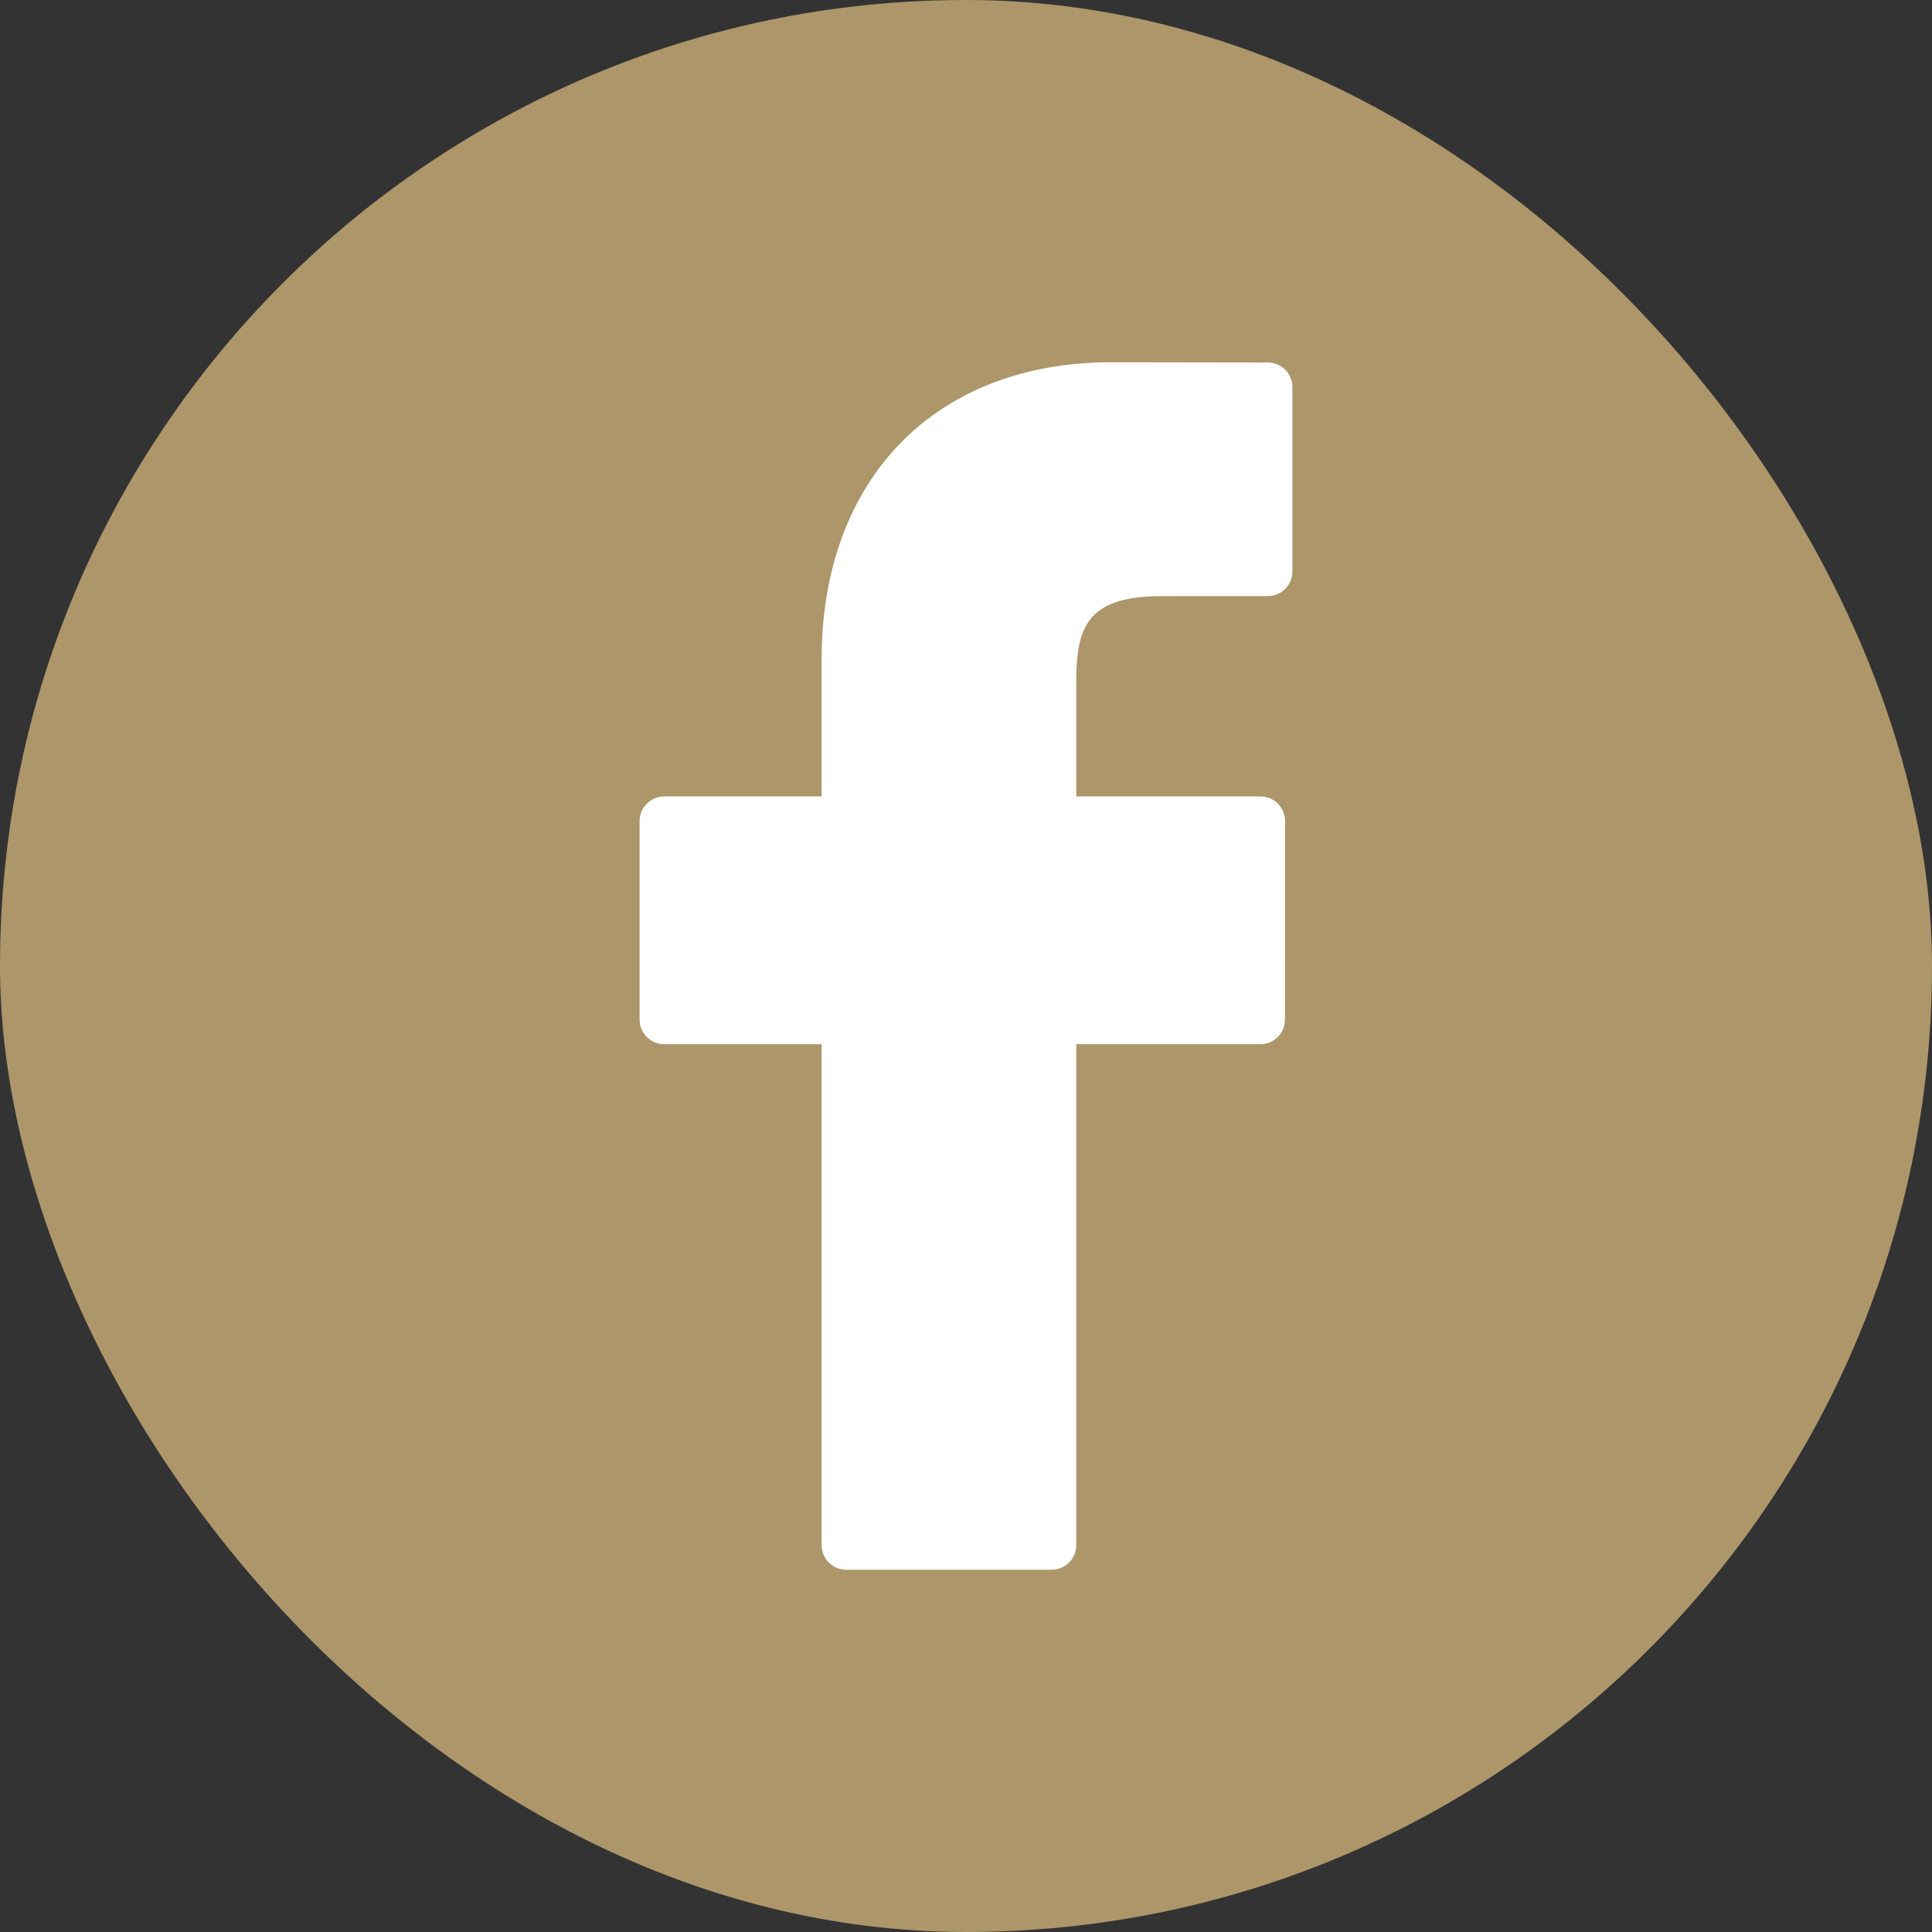
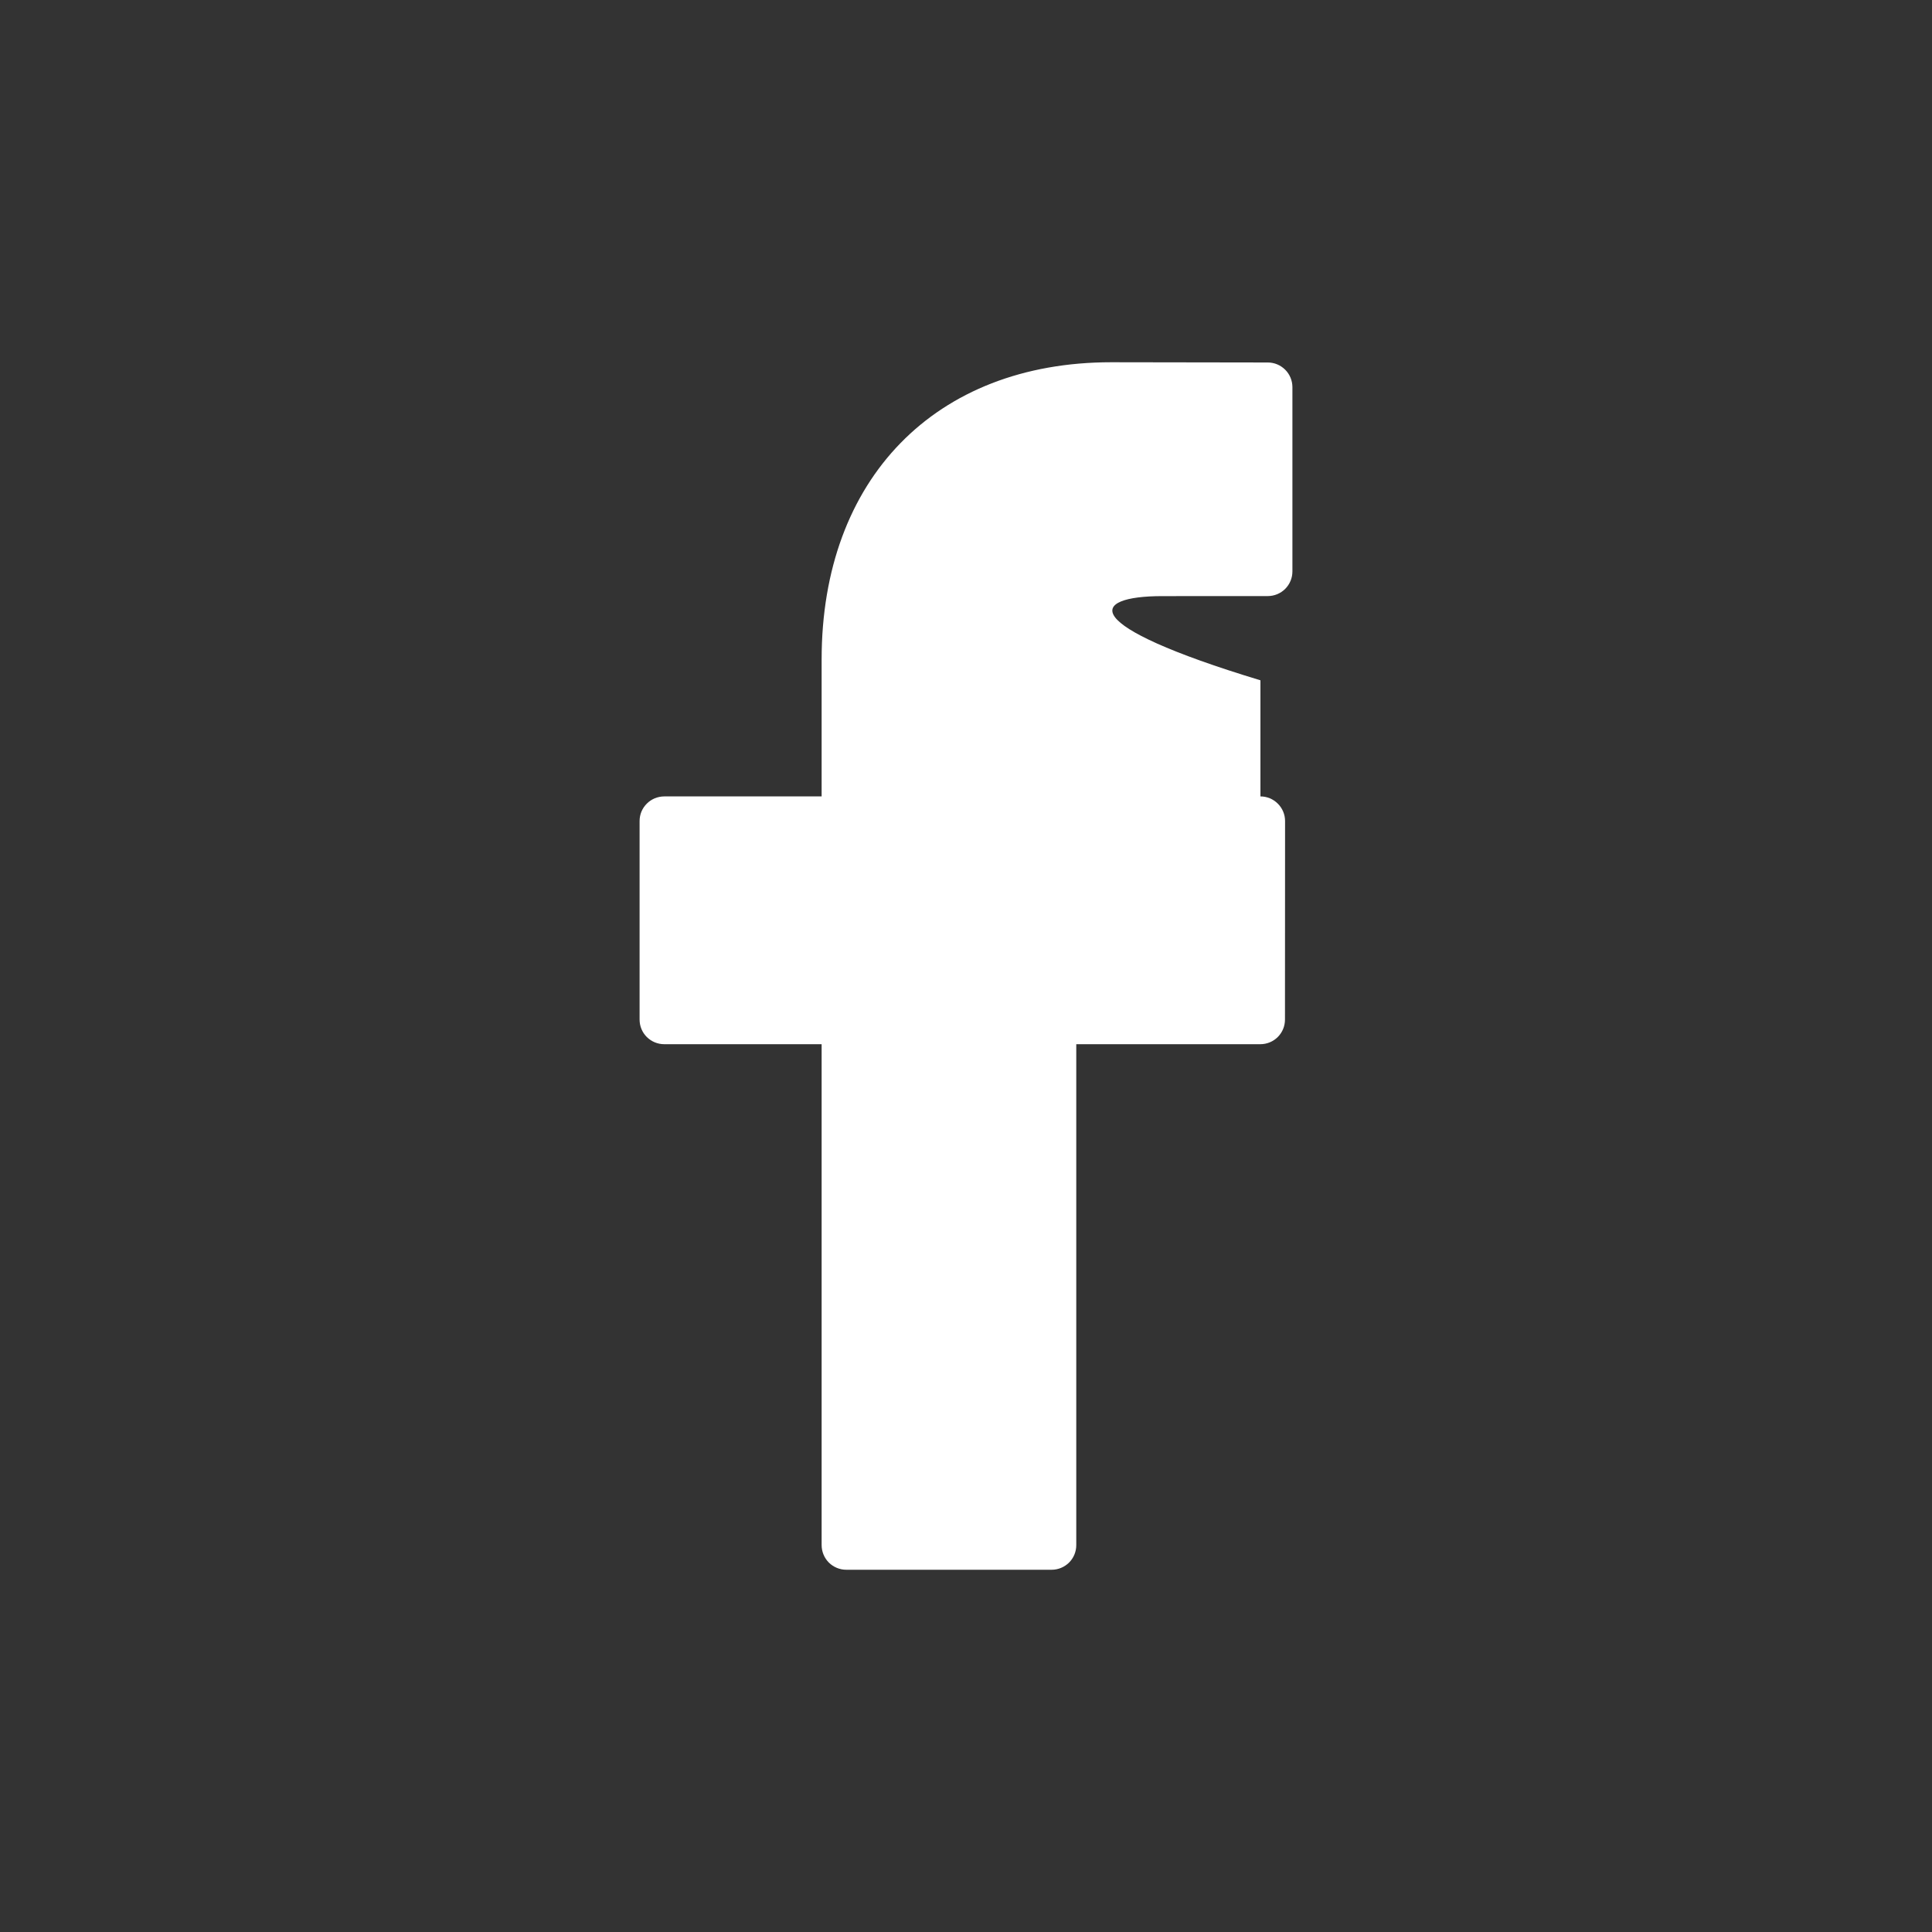
<svg xmlns="http://www.w3.org/2000/svg" width="40" height="40" viewBox="0 0 40 40" fill="none">
  <rect x="0" y="0" width="40" height="40" fill="#333333" stroke="none" />
-   <rect width="40" height="40" rx="20" fill="#AD9669" />
  <g clip-path="url(#clip0_265_1774)">
-     <path d="M26.249 7.505L23.007 7.5C19.365 7.5 17.011 9.915 17.011 13.652V16.489H13.752C13.684 16.489 13.618 16.503 13.556 16.528C13.495 16.554 13.438 16.591 13.391 16.639C13.344 16.686 13.306 16.742 13.28 16.804C13.255 16.866 13.242 16.932 13.242 16.999V21.109C13.242 21.245 13.295 21.374 13.391 21.47C13.487 21.565 13.616 21.619 13.752 21.619H17.011V31.99C17.011 32.125 17.065 32.255 17.16 32.351C17.256 32.446 17.386 32.5 17.521 32.5H21.774C21.909 32.5 22.038 32.446 22.134 32.351C22.23 32.255 22.283 32.125 22.283 31.99V21.619H26.095C26.23 21.619 26.36 21.565 26.455 21.47C26.551 21.374 26.604 21.245 26.604 21.109L26.606 16.999C26.606 16.864 26.552 16.734 26.456 16.639C26.361 16.543 26.231 16.489 26.096 16.489H22.283V14.085C22.283 12.929 22.559 12.342 24.064 12.342L26.248 12.341C26.384 12.341 26.513 12.287 26.609 12.192C26.704 12.096 26.758 11.967 26.758 11.831V8.015C26.758 7.88 26.704 7.75 26.609 7.655C26.513 7.559 26.384 7.505 26.249 7.505Z" fill="white" />
+     <path d="M26.249 7.505L23.007 7.5C19.365 7.5 17.011 9.915 17.011 13.652V16.489H13.752C13.684 16.489 13.618 16.503 13.556 16.528C13.495 16.554 13.438 16.591 13.391 16.639C13.344 16.686 13.306 16.742 13.28 16.804C13.255 16.866 13.242 16.932 13.242 16.999V21.109C13.242 21.245 13.295 21.374 13.391 21.47C13.487 21.565 13.616 21.619 13.752 21.619H17.011V31.99C17.011 32.125 17.065 32.255 17.16 32.351C17.256 32.446 17.386 32.5 17.521 32.5H21.774C21.909 32.5 22.038 32.446 22.134 32.351C22.23 32.255 22.283 32.125 22.283 31.99V21.619H26.095C26.23 21.619 26.36 21.565 26.455 21.47C26.551 21.374 26.604 21.245 26.604 21.109L26.606 16.999C26.606 16.864 26.552 16.734 26.456 16.639C26.361 16.543 26.231 16.489 26.096 16.489V14.085C22.283 12.929 22.559 12.342 24.064 12.342L26.248 12.341C26.384 12.341 26.513 12.287 26.609 12.192C26.704 12.096 26.758 11.967 26.758 11.831V8.015C26.758 7.88 26.704 7.75 26.609 7.655C26.513 7.559 26.384 7.505 26.249 7.505Z" fill="white" />
  </g>
  <defs>
    <clipPath id="clip0_265_1774">
      <rect width="25" height="25" fill="white" transform="translate(7.5 7.5)" />
    </clipPath>
  </defs>
</svg>